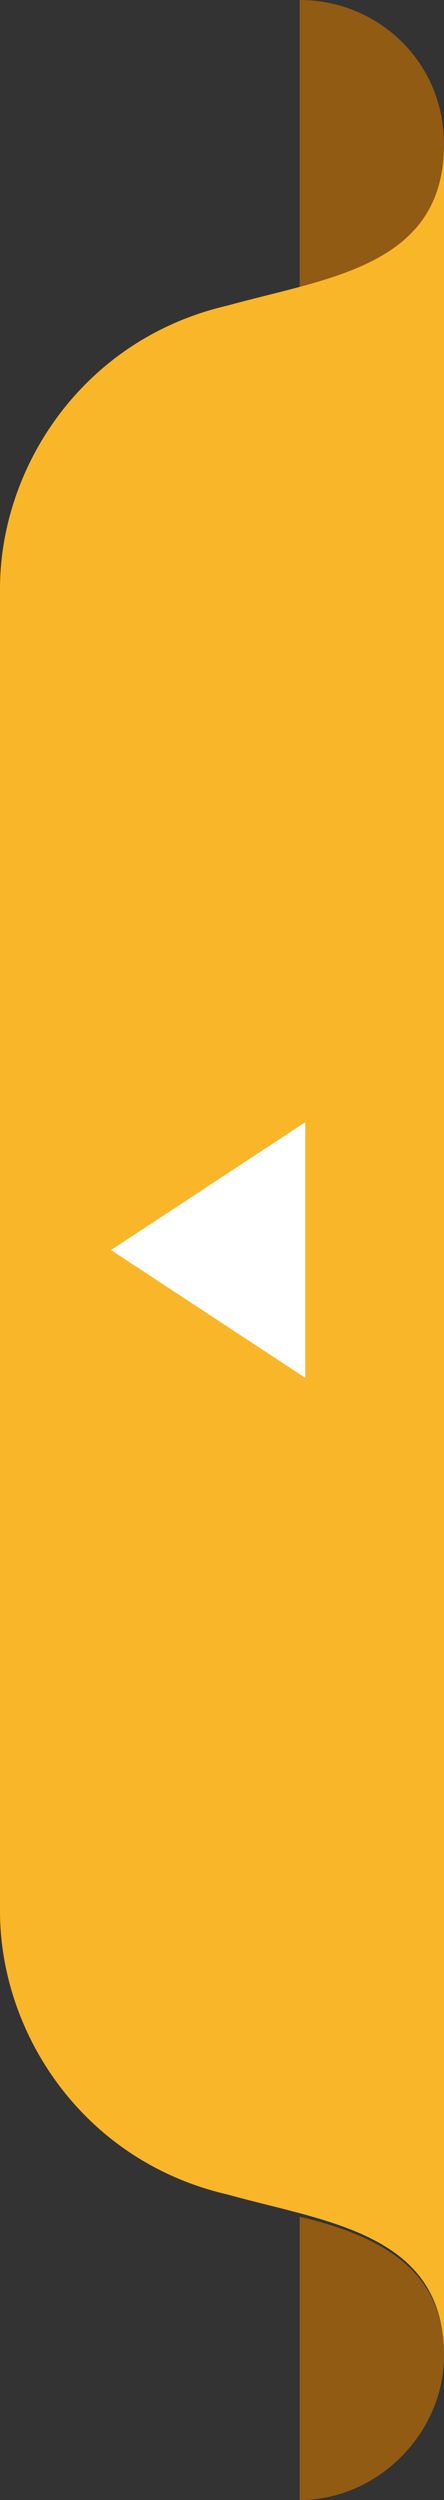
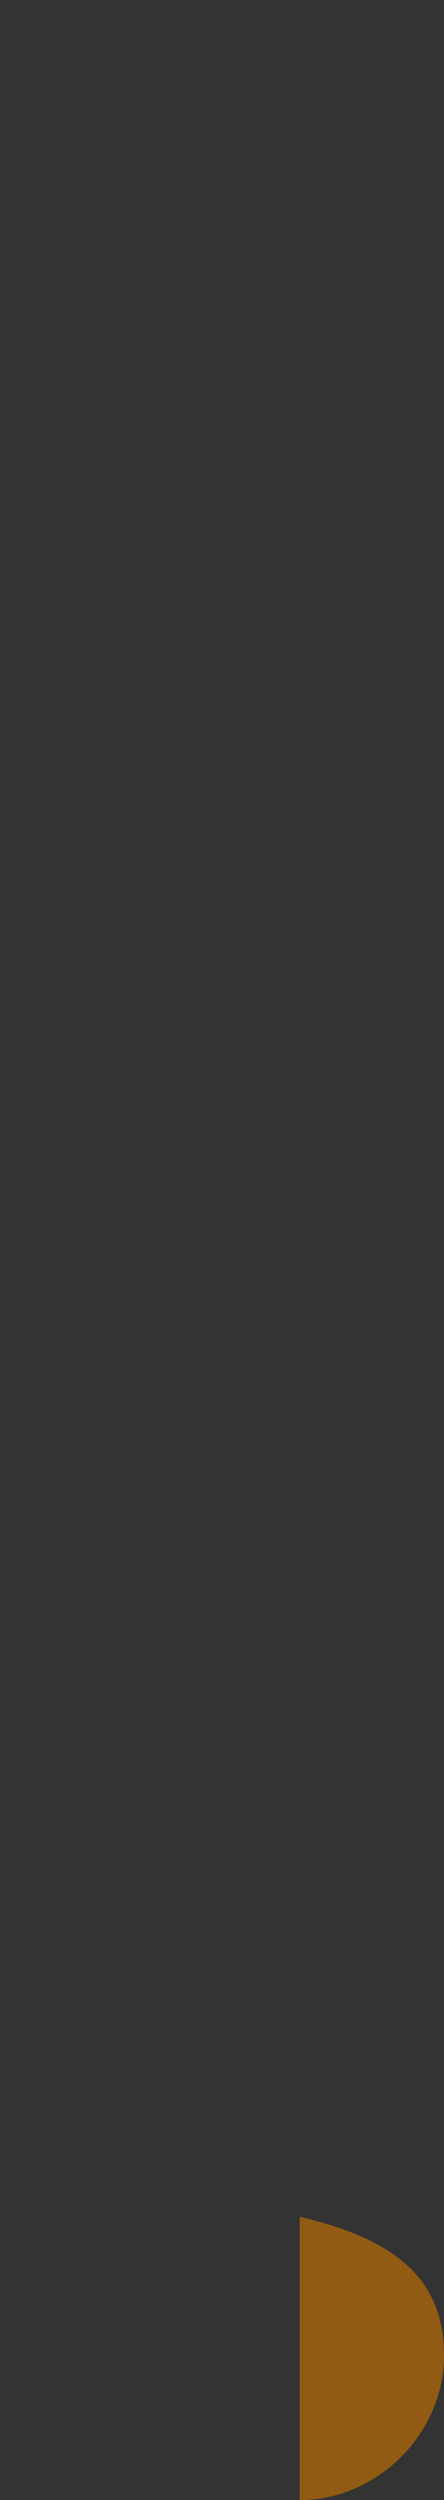
<svg xmlns="http://www.w3.org/2000/svg" version="1.1" id="Capa_1" x="0px" y="0px" viewBox="0 0 8 45" style="enable-background:new 0 0 8 45;" xml:space="preserve">
  <rect x="0" y="0" width="8" height="45" fill="#333333" stroke="none" />
  <style type="text/css">
	.st0{fill:#915B14;}
	.st1{fill:#FAB629;}
	.st2{fill:#FFFFFF;}
</style>
  <g>
-     <path class="st0" d="M5.4,5.2C7.1,4.8,8,4.1,8,2.6S6.8,0,5.4,0V5.2z" />
    <path class="st0" d="M5.4,39.9C7.1,40.3,8,41,8,42.4C8,43.8,6.8,45,5.4,45V39.9z" />
-     <path class="st1" d="M0,34.4c0,2.2,1.5,4.5,4.1,5.1C5.9,40,8,40.2,8,42.4V2.6C8,4.8,5.9,5,4.1,5.5C1.5,6.1,0,8.4,0,10.6V34.4z" />
  </g>
-   <polygon class="st2" points="5.5,20.2 5.5,24.8 2,22.5 " />
</svg>